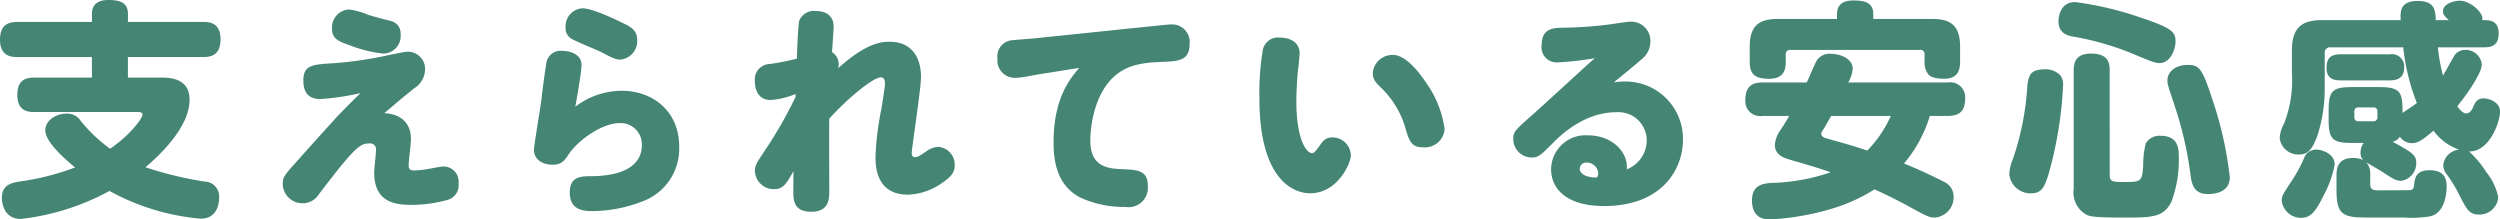
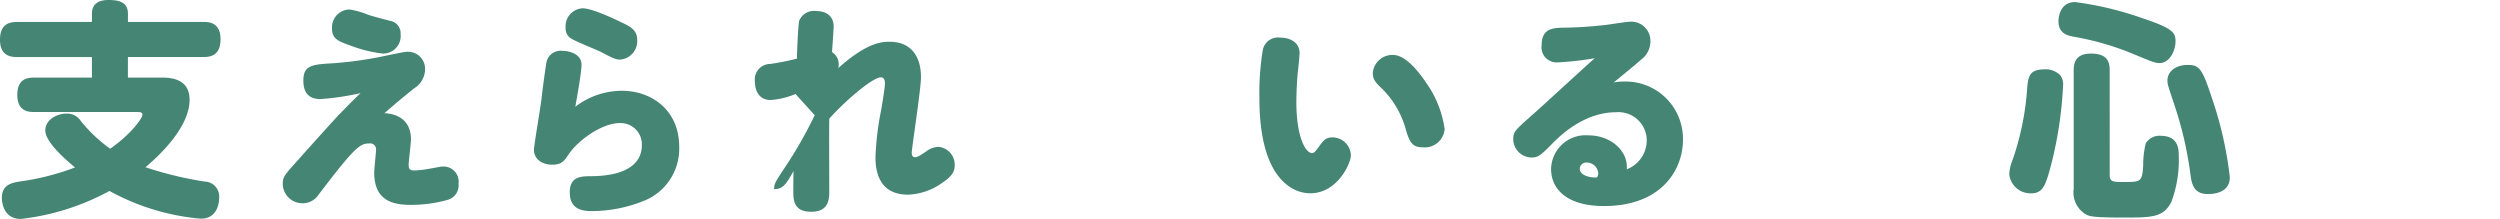
<svg xmlns="http://www.w3.org/2000/svg" width="281.447" height="24.7" viewBox="0 0 281.447 24.7">
  <defs>
    <style>.cls-1{fill:#448573;}</style>
  </defs>
  <g id="レイヤー_2" data-name="レイヤー 2">
    <g id="本文">
      <path class="cls-1" d="M3.822,12.61c-.624,0-1.872-.078-1.872-1.924,0-1.69.962-1.95,1.872-1.95h6.526V6.422H1.924C1.326,6.422,0,6.37,0,4.472c0-1.716.988-2,1.924-2h8.424V1.56c0-1.2.858-1.56,1.846-1.56,1.17,0,2.21.208,2.21,1.56v.91h8.5c.572,0,1.924.026,1.924,1.95,0,1.768-1.04,2-1.924,2H14.4V8.736h3.874c2.262,0,3.068,1.014,3.068,2.5,0,3.2-3.666,6.5-4.966,7.592a40.818,40.818,0,0,0,6.656,1.612A1.676,1.676,0,0,1,24.674,22.2c0,.442-.078,2.418-2.08,2.418a25.957,25.957,0,0,1-10.27-3.12A27.231,27.231,0,0,1,2.34,24.648C.26,24.648.208,22.49.208,22.282c0-1.43,1.014-1.69,2-1.846A28.336,28.336,0,0,0,8.45,18.85C7.306,17.914,5.1,15.964,5.1,14.69c0-1.2,1.274-1.9,2.392-1.9a1.808,1.808,0,0,1,1.586.806A16.752,16.752,0,0,0,12.4,16.744c2.262-1.56,3.64-3.406,3.64-3.848,0-.286-.39-.286-.546-.286Z" />
      <path class="cls-1" d="M36.075,11.154c-1.248,0-1.924-.65-1.924-2.08,0-1.716.962-1.82,3.328-1.95a44.083,44.083,0,0,0,6.24-.91c.416-.078,1.82-.39,2.132-.39a1.932,1.932,0,0,1,2,2.08,2.56,2.56,0,0,1-1.248,2.054c-1.508,1.222-1.69,1.378-3.328,2.782,1.872.1,2.99,1.118,2.99,2.938,0,.468-.26,2.5-.26,2.912,0,.468.182.6.65.6a10.511,10.511,0,0,0,1.612-.182c.624-.1,1.326-.26,1.612-.26a1.7,1.7,0,0,1,1.742,1.924,1.689,1.689,0,0,1-1.2,1.82,15.143,15.143,0,0,1-4.16.572c-1.924,0-4.134-.39-4.134-3.64,0-.39.208-2.236.208-2.548a.664.664,0,0,0-.754-.728c-1.066,0-1.638.416-5.72,5.772a2.126,2.126,0,0,1-1.742.962,2.217,2.217,0,0,1-2.288-2.158c0-.78.156-.988,1.742-2.73.7-.806,3.848-4.29,4.5-4.992.442-.442,1.274-1.326,2.522-2.522A29.407,29.407,0,0,1,36.075,11.154Zm5.3-9.516c.754.26,2.054.572,2.5.7A1.425,1.425,0,0,1,45.1,3.848a1.98,1.98,0,0,1-1.976,2.184,15.006,15.006,0,0,1-3.692-.91c-1.4-.494-2.054-.78-2.054-1.9A2.024,2.024,0,0,1,39.3,1.066,8.394,8.394,0,0,1,41.379,1.638Z" />
      <path class="cls-1" d="M69.989,10.218c3.432,0,6.474,2.236,6.474,6.292a6.311,6.311,0,0,1-4,6.11,15.792,15.792,0,0,1-5.9,1.144c-1.508,0-2.418-.546-2.418-2.106,0-1.612.988-1.82,2.262-1.82,4.888,0,5.85-2,5.85-3.458a2.391,2.391,0,0,0-2.5-2.522c-1.9,0-4.55,1.794-5.72,3.484-.52.78-.806,1.2-1.872,1.2s-2.054-.572-2.054-1.69c0-.442.754-4.862.858-5.772.13-1.2.364-2.886.52-3.874a1.634,1.634,0,0,1,1.82-1.482c.858,0,2.158.39,2.158,1.56,0,.832-.52,3.744-.7,4.732A8.684,8.684,0,0,1,69.989,10.218ZM65.6.936c1.118,0,3.952,1.378,4.316,1.56,1.092.52,1.82.884,1.82,2.028a2.079,2.079,0,0,1-1.924,2.184c-.52,0-.858-.182-2.21-.884-.52-.26-2.7-1.118-3.25-1.456a1.311,1.311,0,0,1-.676-1.248A2.022,2.022,0,0,1,65.6.936Z" />
-       <path class="cls-1" d="M89.557,10.582a8.783,8.783,0,0,1-2.808.676c-1.274,0-1.768-1.014-1.768-2.132A1.742,1.742,0,0,1,86.7,7.2a26.849,26.849,0,0,0,3.016-.6c.026-1.3.156-3.952.26-4.264a1.781,1.781,0,0,1,1.9-1.092c1.326,0,1.976.728,1.976,1.742,0,.286-.156,2.444-.182,2.886a1.6,1.6,0,0,1,.754,1.352,2.062,2.062,0,0,1-.052.442c3.3-2.964,5.018-2.964,5.8-2.964,2.288,0,3.51,1.534,3.51,3.978,0,1.352-1.04,8.008-1.04,8.528,0,.182.052.494.364.494s.624-.234,1.222-.624a2.479,2.479,0,0,1,1.43-.546,2.014,2.014,0,0,1,1.82,2.08c0,.754-.312,1.248-1.56,2.08a7.014,7.014,0,0,1-3.692,1.222c-2.834,0-3.666-1.976-3.666-4.186a32.009,32.009,0,0,1,.65-5.382c.156-.962.416-2.5.416-2.938,0-.234-.026-.7-.468-.7-.884,0-3.9,2.522-5.8,4.654-.026,1.3,0,6.942,0,8.086,0,.91,0,2.392-2.028,2.392-1.482,0-1.924-.728-2-1.69-.026-.494-.026-.728,0-2.886-.832,1.482-1.17,2.028-2.184,2.028a2.115,2.115,0,0,1-2.158-2.054c0-.6.156-.858,1.274-2.522a49.013,49.013,0,0,0,3.3-5.8Z" />
-       <path class="cls-1" d="M116.925,8.372c-.286.052-1.274.234-1.768.312a7.121,7.121,0,0,1-.962.078,1.957,1.957,0,0,1-1.9-2.184,1.808,1.808,0,0,1,1.69-2.054c.442-.052,2.366-.182,2.756-.234l12.272-1.274c.624-.052,2.366-.26,2.756-.26a1.98,1.98,0,0,1,2.158,2.184c0,1.9-1.248,1.95-3.12,2.028-1.95.078-3.562.26-4.992,1.326-2.523,1.9-3.068,5.72-3.068,7.54,0,2.834,1.82,3.12,3.328,3.2,2.054.078,3.146.13,3.146,1.924a2.168,2.168,0,0,1-2.5,2.34,11.742,11.742,0,0,1-5.174-1.092c-2.34-1.274-2.938-3.614-2.938-6.162,0-5.018,1.872-7.2,2.885-8.4Z" />
+       <path class="cls-1" d="M89.557,10.582a8.783,8.783,0,0,1-2.808.676c-1.274,0-1.768-1.014-1.768-2.132A1.742,1.742,0,0,1,86.7,7.2a26.849,26.849,0,0,0,3.016-.6c.026-1.3.156-3.952.26-4.264a1.781,1.781,0,0,1,1.9-1.092c1.326,0,1.976.728,1.976,1.742,0,.286-.156,2.444-.182,2.886a1.6,1.6,0,0,1,.754,1.352,2.062,2.062,0,0,1-.052.442c3.3-2.964,5.018-2.964,5.8-2.964,2.288,0,3.51,1.534,3.51,3.978,0,1.352-1.04,8.008-1.04,8.528,0,.182.052.494.364.494s.624-.234,1.222-.624a2.479,2.479,0,0,1,1.43-.546,2.014,2.014,0,0,1,1.82,2.08c0,.754-.312,1.248-1.56,2.08a7.014,7.014,0,0,1-3.692,1.222c-2.834,0-3.666-1.976-3.666-4.186a32.009,32.009,0,0,1,.65-5.382c.156-.962.416-2.5.416-2.938,0-.234-.026-.7-.468-.7-.884,0-3.9,2.522-5.8,4.654-.026,1.3,0,6.942,0,8.086,0,.91,0,2.392-2.028,2.392-1.482,0-1.924-.728-2-1.69-.026-.494-.026-.728,0-2.886-.832,1.482-1.17,2.028-2.184,2.028c0-.6.156-.858,1.274-2.522a49.013,49.013,0,0,0,3.3-5.8Z" />
      <path class="cls-1" d="M141.783,11.1a29.474,29.474,0,0,1,.39-5.512,1.743,1.743,0,0,1,1.95-1.352c1.17,0,2.184.572,2.184,1.742,0,.26-.156,1.82-.182,1.976-.078.624-.182,2.314-.182,3.536,0,3.874,1.014,5.746,1.768,5.746.208,0,.364-.156.832-.806.416-.6.728-.962,1.456-.962a2.076,2.076,0,0,1,2.08,2.028c0,.884-1.508,4.264-4.576,4.264C145.475,21.762,141.783,20.046,141.783,11.1Zm18.746-1.82a11.813,11.813,0,0,1,2.106,5.252,2.236,2.236,0,0,1-2.418,2.054c-1.066,0-1.456-.364-1.9-1.82a10.306,10.306,0,0,0-2.756-4.81c-.78-.728-1.014-1.092-1.014-1.742a2.212,2.212,0,0,1,2.288-2.028C157.981,6.188,159.307,7.462,160.529,9.282Z" />
      <path class="cls-1" d="M185.388,15.756a3.187,3.187,0,0,0-3.458-3.12c-3.692,0-6.449,2.782-7.228,3.588-1.248,1.248-1.535,1.508-2.263,1.508a2.085,2.085,0,0,1-2.079-2.08c0-.858.26-1.04,2.34-2.886,1.092-.962,5.85-5.356,6.838-6.214a33.8,33.8,0,0,1-4.134.468,1.7,1.7,0,0,1-1.846-1.95c0-1.768,1.144-1.924,2.288-1.95a46.03,46.03,0,0,0,5.122-.338c.416-.052,2.184-.338,2.548-.338A2.153,2.153,0,0,1,185.8,4.68a2.576,2.576,0,0,1-1.066,2.054c-.832.728-2.21,1.846-3.069,2.548a5.71,5.71,0,0,1,1.144-.1,6.451,6.451,0,0,1,6.657,6.552c0,3.3-2.341,7.462-8.892,7.462-4.161,0-5.954-1.9-5.954-4.16a3.879,3.879,0,0,1,4.16-3.8c2.626,0,4.368,1.768,4.368,3.51v.312A3.5,3.5,0,0,0,185.388,15.756Zm-5.46,3.744a1.3,1.3,0,0,0-1.274-1.2.723.723,0,0,0-.806.676c0,.884,1.456,1.066,1.95.988A1.006,1.006,0,0,0,179.928,19.5Z" />
-       <path class="cls-1" d="M198.411,13.052a1.67,1.67,0,0,1-1.924-1.742c0-1.352.52-2.028,1.924-2.028H203.4c.338-.676.754-1.794,1.118-2.444a1.7,1.7,0,0,1,1.586-.78c1.2,0,2.47.624,2.47,1.664a3.75,3.75,0,0,1-.494,1.56h11.206a1.69,1.69,0,0,1,1.95,1.794c0,1.352-.572,1.976-1.95,1.976h-2.028a14.936,14.936,0,0,1-2.912,5.356c1.976.78,4.16,1.872,4.5,2.054a1.824,1.824,0,0,1,1.092,1.664,2.3,2.3,0,0,1-2.106,2.366c-.624,0-.806-.078-3.068-1.326-1.482-.806-3.015-1.534-3.744-1.846a19.058,19.058,0,0,1-4.082,1.95,29.072,29.072,0,0,1-7.7,1.43c-.416,0-2,0-2-2.132,0-1.768,1.248-1.9,2.184-1.976a22.039,22.039,0,0,0,6.682-1.2c-1.846-.624-2.5-.806-4.654-1.43-.494-.156-1.638-.468-1.638-1.638a3.259,3.259,0,0,1,.676-1.742c.338-.52.65-1.014.936-1.534Zm19.11-10.92c2.028,0,3.146.676,3.146,3.146V6.916c0,1.222-.442,1.95-1.794,1.95-.286,0-1.456,0-1.82-.546a2.155,2.155,0,0,1-.39-1.4v-.78a.456.456,0,0,0-.52-.52H201.557a.467.467,0,0,0-.52.52v.806c0,.728-.1,1.924-1.872,1.924-1.612,0-2.184-.52-2.184-1.924V5.278c0-2.5,1.17-3.146,3.172-3.146h6.656V1.586c0-1.17.806-1.534,1.846-1.534,1.352,0,2.236.286,2.236,1.534v.546Zm-11.362,10.92c-.286.468-.468.806-.754,1.3-.312.494-.363.546-.363.7,0,.364.363.468.649.546,2.21.624,2.47.676,4.524,1.352a13.244,13.244,0,0,0,2.652-3.9Z" />
      <path class="cls-1" d="M231.946,8.476a1.688,1.688,0,0,1,.311,1.17,44.06,44.06,0,0,1-1.559,9.7c-.468,1.586-.781,2.418-2.029,2.418A2.4,2.4,0,0,1,226.2,19.6a4.952,4.952,0,0,1,.389-1.638A30.967,30.967,0,0,0,228.228,9.8c.13-1.612.546-2,2.184-2A2.354,2.354,0,0,1,231.946,8.476ZM243.125,7.1c-.494,0-.883-.156-3.068-1.066a31.244,31.244,0,0,0-6.6-1.9c-.7-.13-1.716-.364-1.716-1.742,0-.364.13-2.158,1.872-2.158A36.741,36.741,0,0,1,241.045,2c3.615,1.2,3.874,1.664,3.874,2.678C244.919,5.616,244.3,7.1,243.125,7.1ZM237.509,19.76c0,.728.494.728,1.534.728,2,0,2.107,0,2.237-1.872a9.938,9.938,0,0,1,.286-2.47,1.781,1.781,0,0,1,1.664-.858c2.054,0,2.054,1.56,2.054,2.314a13.422,13.422,0,0,1-.832,5.122c-.91,1.768-2.159,1.768-5.487,1.768-3.145,0-3.666-.13-4.055-.312a2.849,2.849,0,0,1-1.456-2.912V7.956c0-.806.156-1.924,1.95-1.924,2,0,2.1,1.118,2.1,1.924ZM249,11a41.7,41.7,0,0,1,2.029,8.944c0,1.768-1.794,1.9-2.471,1.9-1.455,0-1.767-.936-1.924-1.924a41.075,41.075,0,0,0-1.794-7.956c-.805-2.418-.832-2.5-.832-2.912,0-.962.885-1.742,2.288-1.742C247.6,7.306,247.936,7.748,249,11Z" />
-       <path class="cls-1" d="M266.835,20.748c0,.677.468.677,1.04.677.39,0,3.354,0,3.51-.026.338-.078.365-.313.416-.782.1-.8.39-1.453,1.716-1.453,1.066,0,1.924.388,1.924,1.792,0,.781-.182,3.041-1.872,3.4a12.566,12.566,0,0,1-2.989.13h-4.421c-2.652,0-3.119-.6-3.119-3.221V19.708c0-.8.181-1.924,1.872-1.924a2.662,2.662,0,0,1,1.143.234,1.136,1.136,0,0,1-.311-.832,1.848,1.848,0,0,1,.363-1.094h-1.326c-2.184,0-2.626-.415-2.626-2.623V12.427c0-2.182.416-2.623,2.626-2.623h3.068c2.47,0,2.626.623,2.626,2.909.26-.182,1.4-.936,1.612-1.118a24.053,24.053,0,0,1-1.534-6.267h-8.164a.6.6,0,0,0-.676.677v3.9a17.238,17.238,0,0,1-.675,4.887c-.729,2.444-1.509,2.6-2.185,2.6a2.11,2.11,0,0,1-2.21-1.847,3.9,3.9,0,0,1,.494-1.636,13.4,13.4,0,0,0,.884-5.747V5.641c0-2.624,1.223-3.377,3.406-3.377h8.84c-.052-.885-.1-2.159,1.9-2.159,1.923,0,2,1.015,2.053,2.159h1.456c-.467-.443-.65-.651-.65-.989,0-.883,1.3-1.195,1.9-1.195,1.17,0,2.756,1.4,2.522,2.184.832,0,1.847,0,1.847,1.532,0,1.376-.885,1.532-1.613,1.532h-5.225a19.594,19.594,0,0,0,.571,3.174c.261-.39,1.17-2.133,1.431-2.445a1.517,1.517,0,0,1,1.091-.443,1.823,1.823,0,0,1,1.846,1.639c0,.911-1.43,3.07-2.756,4.705.156.234.572.808,1.014.808.469,0,.728-.6.728-.626.234-.519.442-1.064,1.2-1.064.65,0,1.872.415,1.872,1.507,0,1.067-1.144,4.5-3.484,4.473a11.212,11.212,0,0,1,1.924,2.315,6.582,6.582,0,0,1,1.352,2.808,2.1,2.1,0,0,1-2.184,1.974c-1.066,0-1.378-.6-2.132-2.078a17.5,17.5,0,0,0-1.429-2.393,1.741,1.741,0,0,1-.443-1.091,1.967,1.967,0,0,1,1.794-1.744,5.97,5.97,0,0,1-2.886-2.131c-1.274,1.065-1.768,1.4-2.417,1.4a1.649,1.649,0,0,1-1.378-.727,1.3,1.3,0,0,1-.807.571c2.236,1.224,2.652,1.51,2.652,2.369a1.973,1.973,0,0,1-1.716,2.025c-.572,0-.988-.285-1.95-.907-.546-.364-1.04-.624-1.95-1.171a1.955,1.955,0,0,1,.442,1.326Zm-4-2.235a11.635,11.635,0,0,1-1.2,3.406c-.832,1.662-1.378,2.6-2.548,2.6a2.17,2.17,0,0,1-2.21-1.922c0-.545.13-.727,1.17-2.316a15.4,15.4,0,0,0,1.4-2.624,1.451,1.451,0,0,1,1.456-.806C261.219,16.848,262.832,17.212,262.832,18.513Zm6.213-12.4a1.386,1.386,0,0,1,1.612,1.481c0,1.272-.884,1.454-1.612,1.454h-5.564c-.546,0-1.56-.052-1.56-1.376,0-.858.208-1.559,1.56-1.559Zm-1.4,6.446a.432.432,0,0,0-.494-.469h-1.611c-.313,0-.494.13-.494.469v.6c0,.365.181.495.494.495h1.611a.44.44,0,0,0,.494-.495Z" />
    </g>
  </g>
</svg>